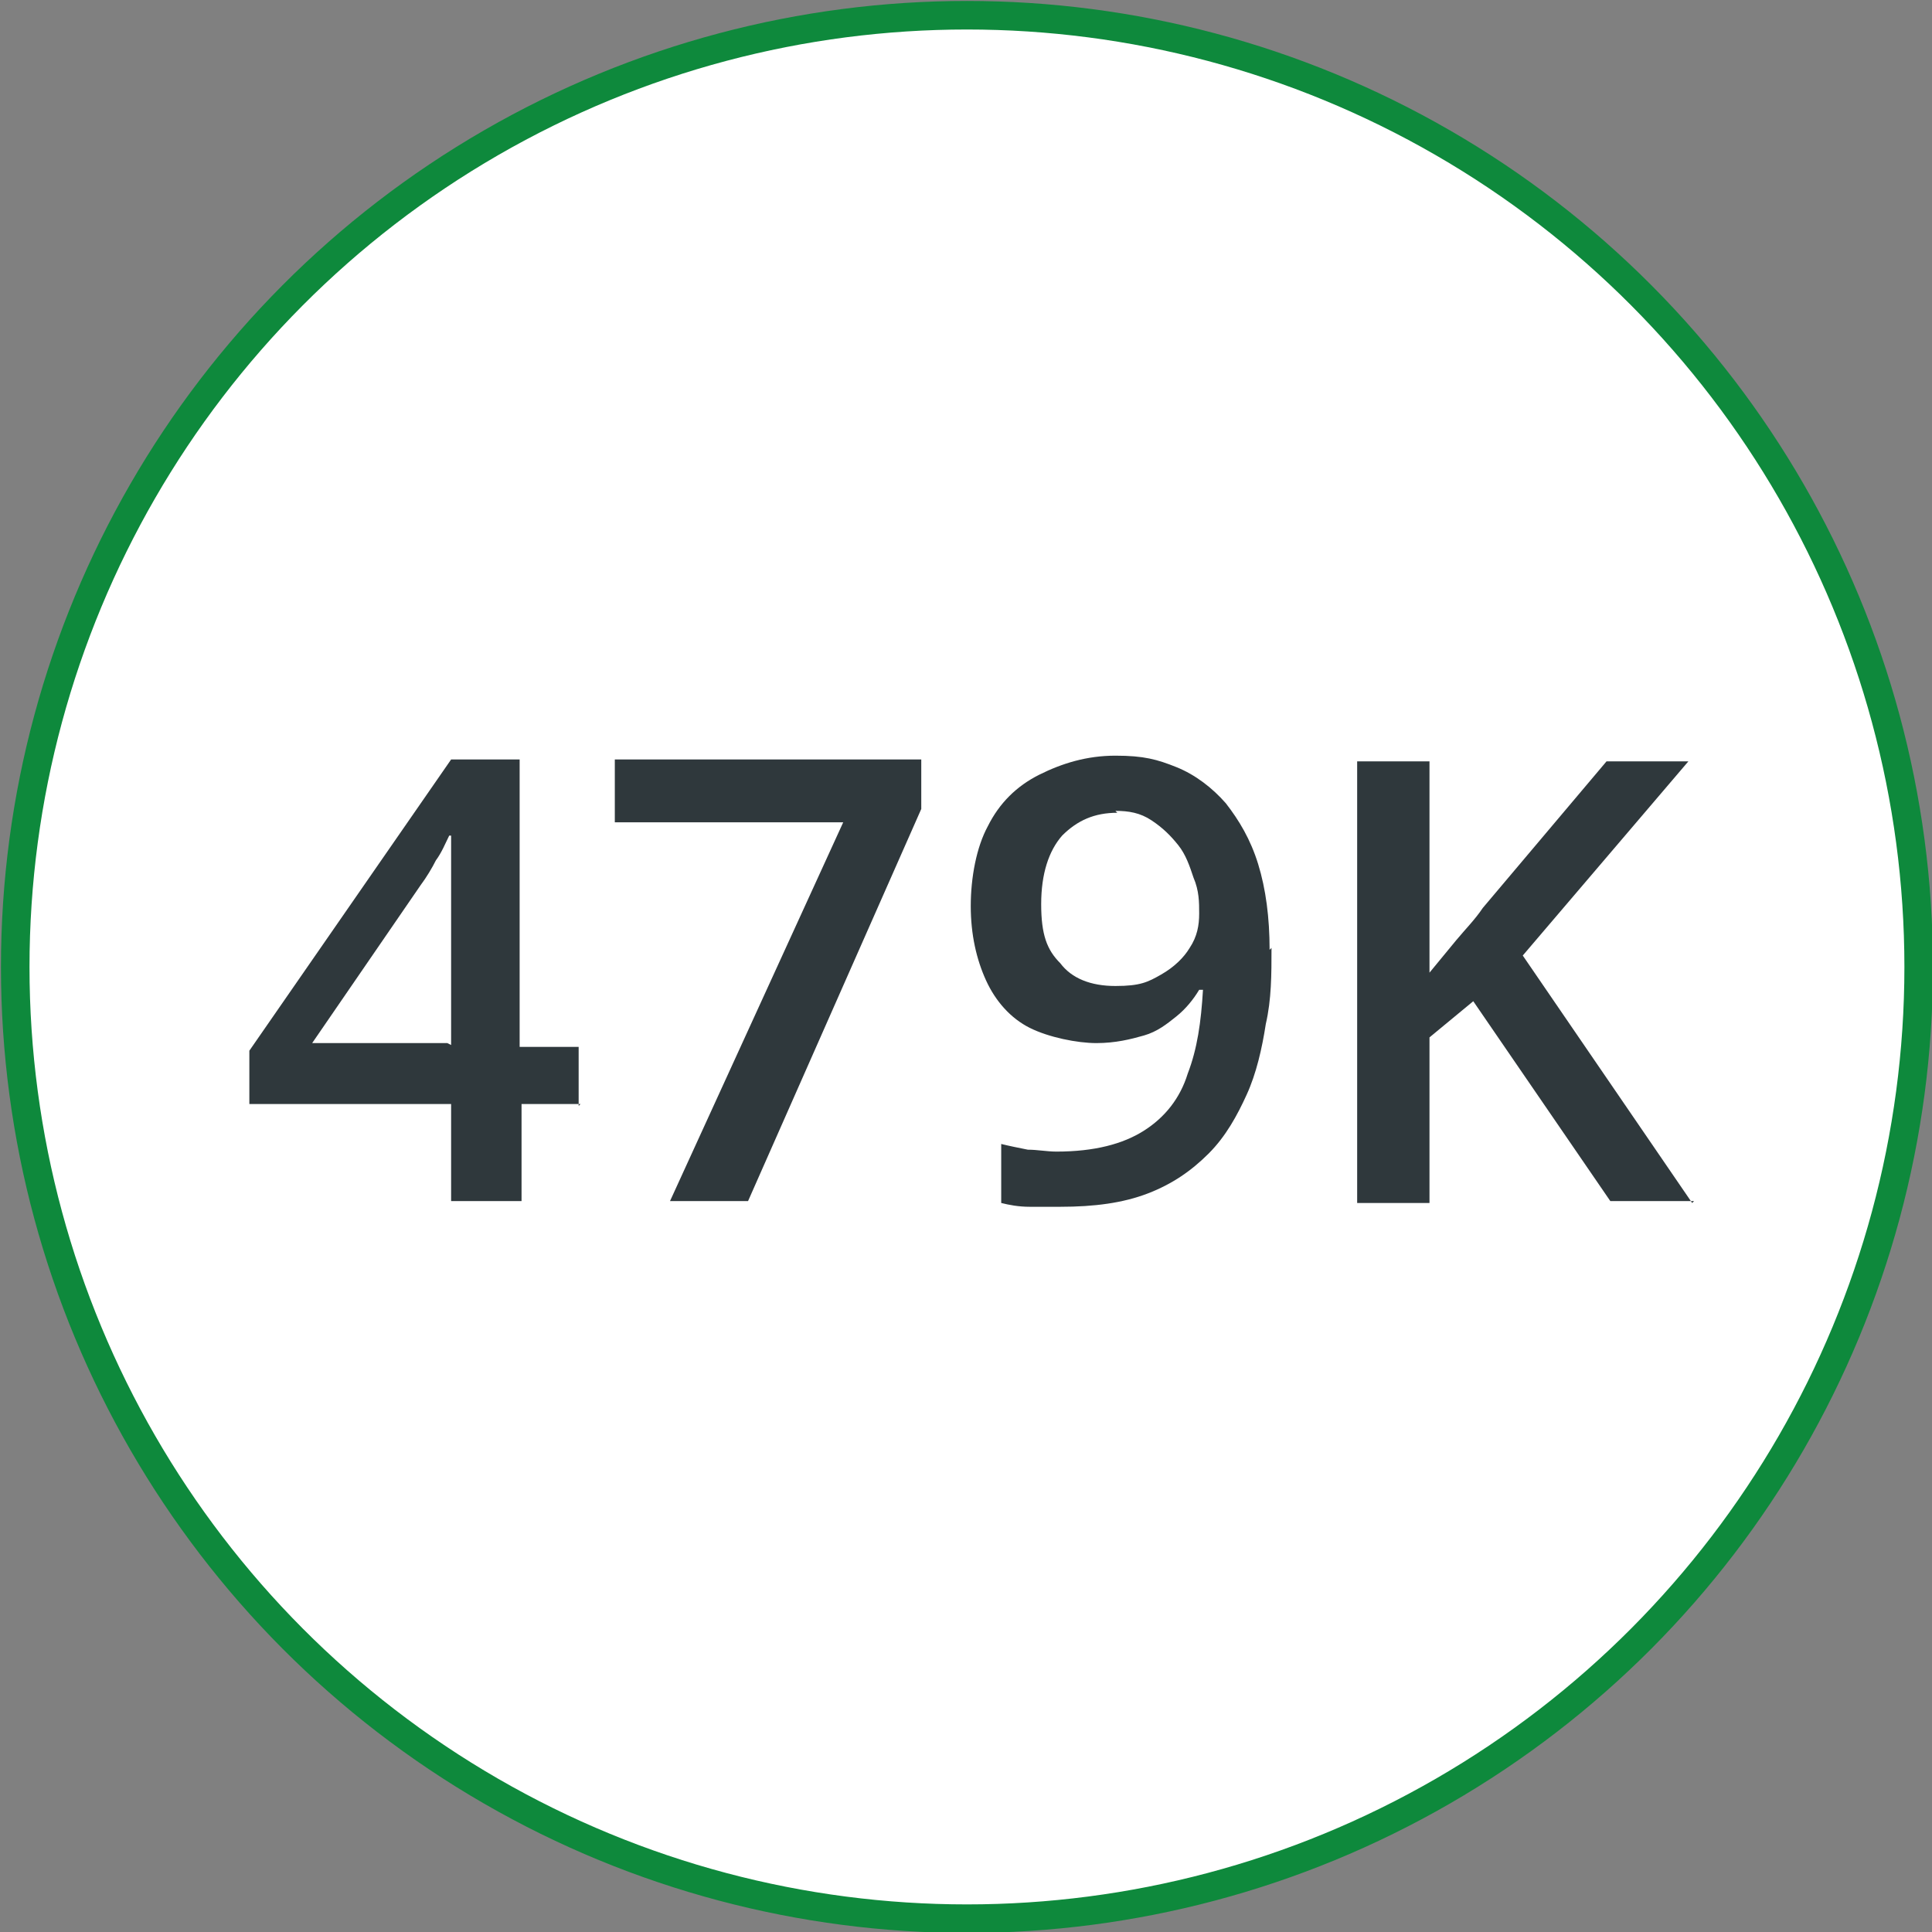
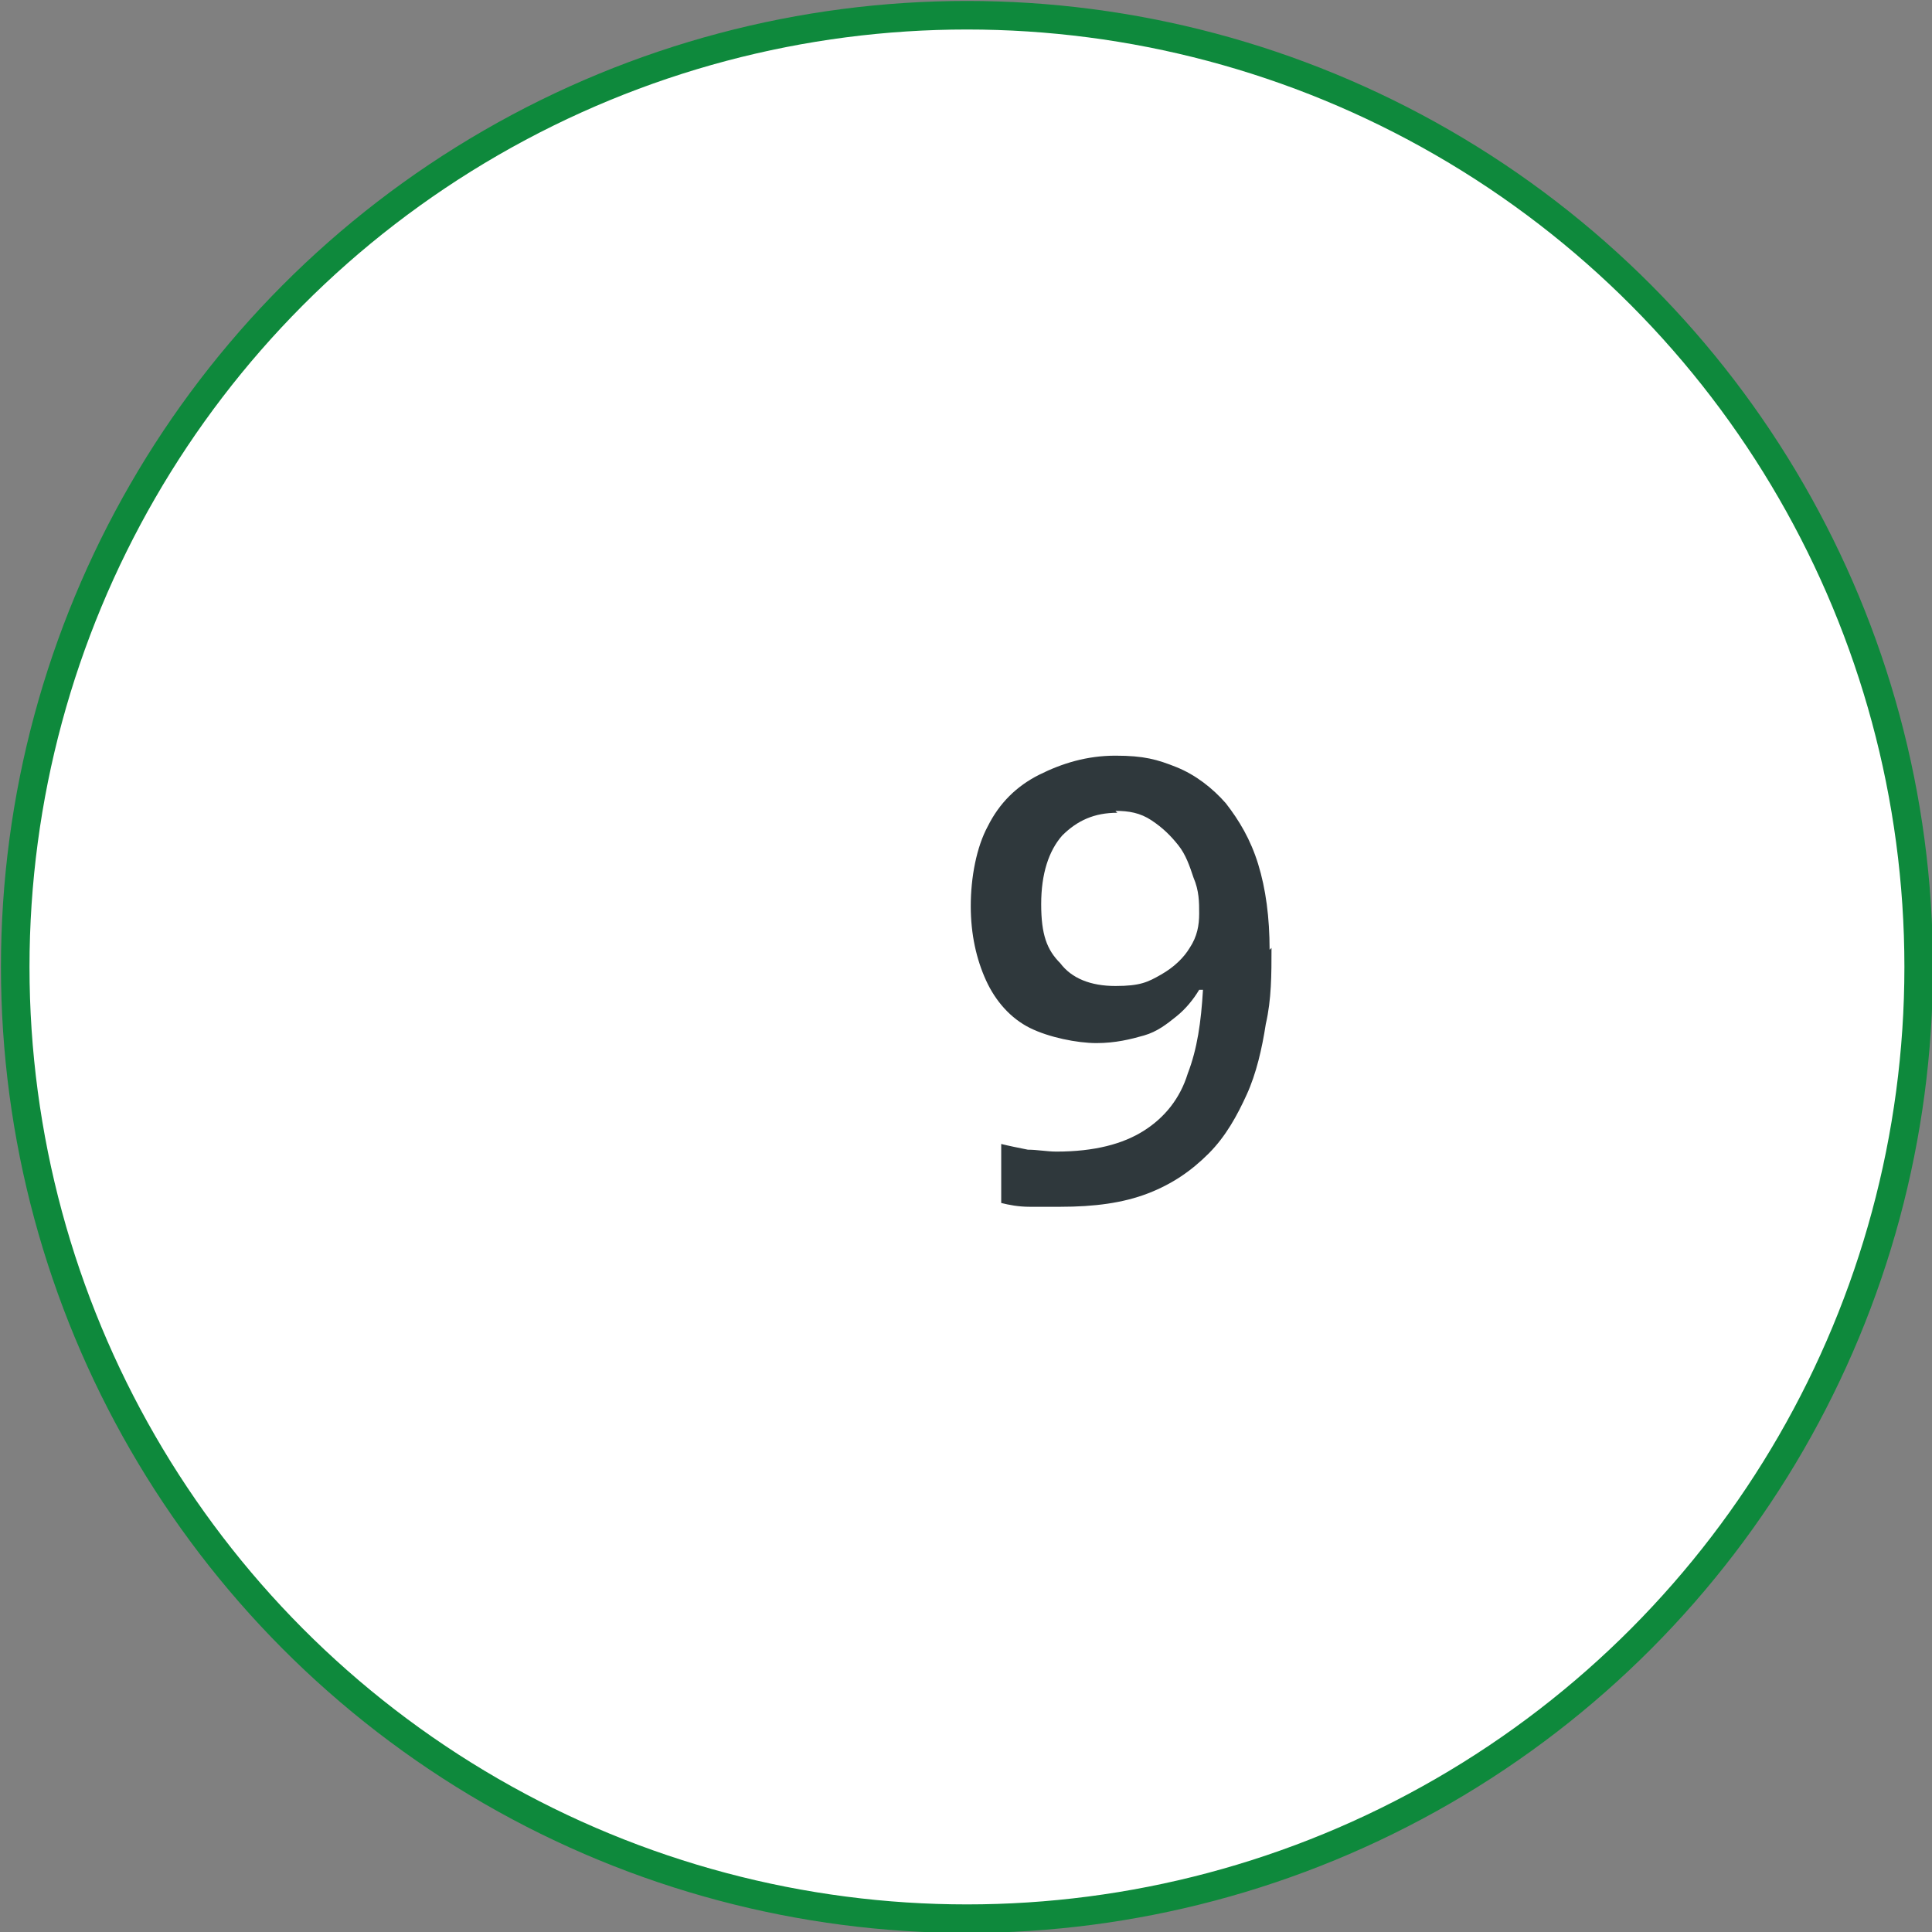
<svg xmlns="http://www.w3.org/2000/svg" id="Layer_1" width="101.5" height="101.5" version="1.1" viewBox="0 0 101.5 101.5">
  <rect x="0" y="0" width="101.5" height="101.5" fill="#808080" stroke="none" />
  <defs>
    <style>
      .st0 {
        fill: #2f383c;
      }

      .st1 {
        fill: #fff;
        stroke: #0e893c;
        stroke-linecap: round;
        stroke-linejoin: round;
        stroke-width: 1.5px;
      }
    </style>
  </defs>
  <g id="Icons">
    <circle class="st1" cx="50.8" cy="50.8" r="50" />
  </g>
  <g>
-     <path class="st0" d="M30.5,58h-3.1v5.1h-3.7v-5.1h-10.6v-2.8l10.6-15.3h3.6v15.1h3.1v3.1ZM23.7,54.9v-5.8c0-.5,0-1,0-1.5,0-.5,0-1,0-1.4,0-.5,0-.9,0-1.3,0-.4,0-.7,0-1h-.1c-.2.4-.4.9-.7,1.3-.2.4-.5.9-.8,1.3l-5.7,8.3h7.1Z" />
-     <path class="st0" d="M35.2,63.1l9.1-19.9h-12v-3.3h16.1v2.6l-9.1,20.6h-4Z" />
    <path class="st0" d="M66.8,49.8c0,1.4,0,2.7-.3,4-.2,1.3-.5,2.6-1,3.7s-1.1,2.2-2,3.1-1.9,1.6-3.2,2.1c-1.3.5-2.8.7-4.6.7s-1,0-1.6,0-1.1-.1-1.5-.2v-3.1c.4.1.9.2,1.4.3.5,0,1,.1,1.5.1,2,0,3.5-.4,4.6-1.1,1.1-.7,1.9-1.7,2.3-3,.5-1.3.7-2.7.8-4.4h-.2c-.3.5-.7,1-1.2,1.4-.5.4-1,.8-1.7,1-.7.2-1.5.4-2.5.4s-2.5-.3-3.5-.8-1.8-1.4-2.3-2.5-.8-2.4-.8-3.9.3-3.1.9-4.2c.6-1.2,1.5-2.1,2.7-2.7s2.5-1,4-1,2.2.2,3.2.6c1,.4,1.9,1.1,2.6,1.9.7.9,1.3,1.9,1.7,3.2.4,1.3.6,2.8.6,4.5ZM58.7,42.7c-1.2,0-2.1.4-2.9,1.2-.7.8-1.1,2-1.1,3.6s.3,2.4,1,3.1c.6.8,1.6,1.2,2.9,1.2s1.7-.2,2.4-.6,1.2-.9,1.5-1.4c.4-.6.5-1.2.5-1.8s0-1.2-.3-1.9c-.2-.6-.4-1.2-.8-1.7-.4-.5-.8-.9-1.4-1.3s-1.2-.5-1.9-.5Z" />
-     <path class="st0" d="M89,63.1h-4.4l-7.2-10.5-2.3,1.9v8.7h-3.8v-23.2h3.8v11.1c.5-.6.9-1.1,1.4-1.7.5-.6,1-1.1,1.4-1.7l6.5-7.7h4.3l-8.7,10.2,8.9,13Z" />
  </g>
</svg>